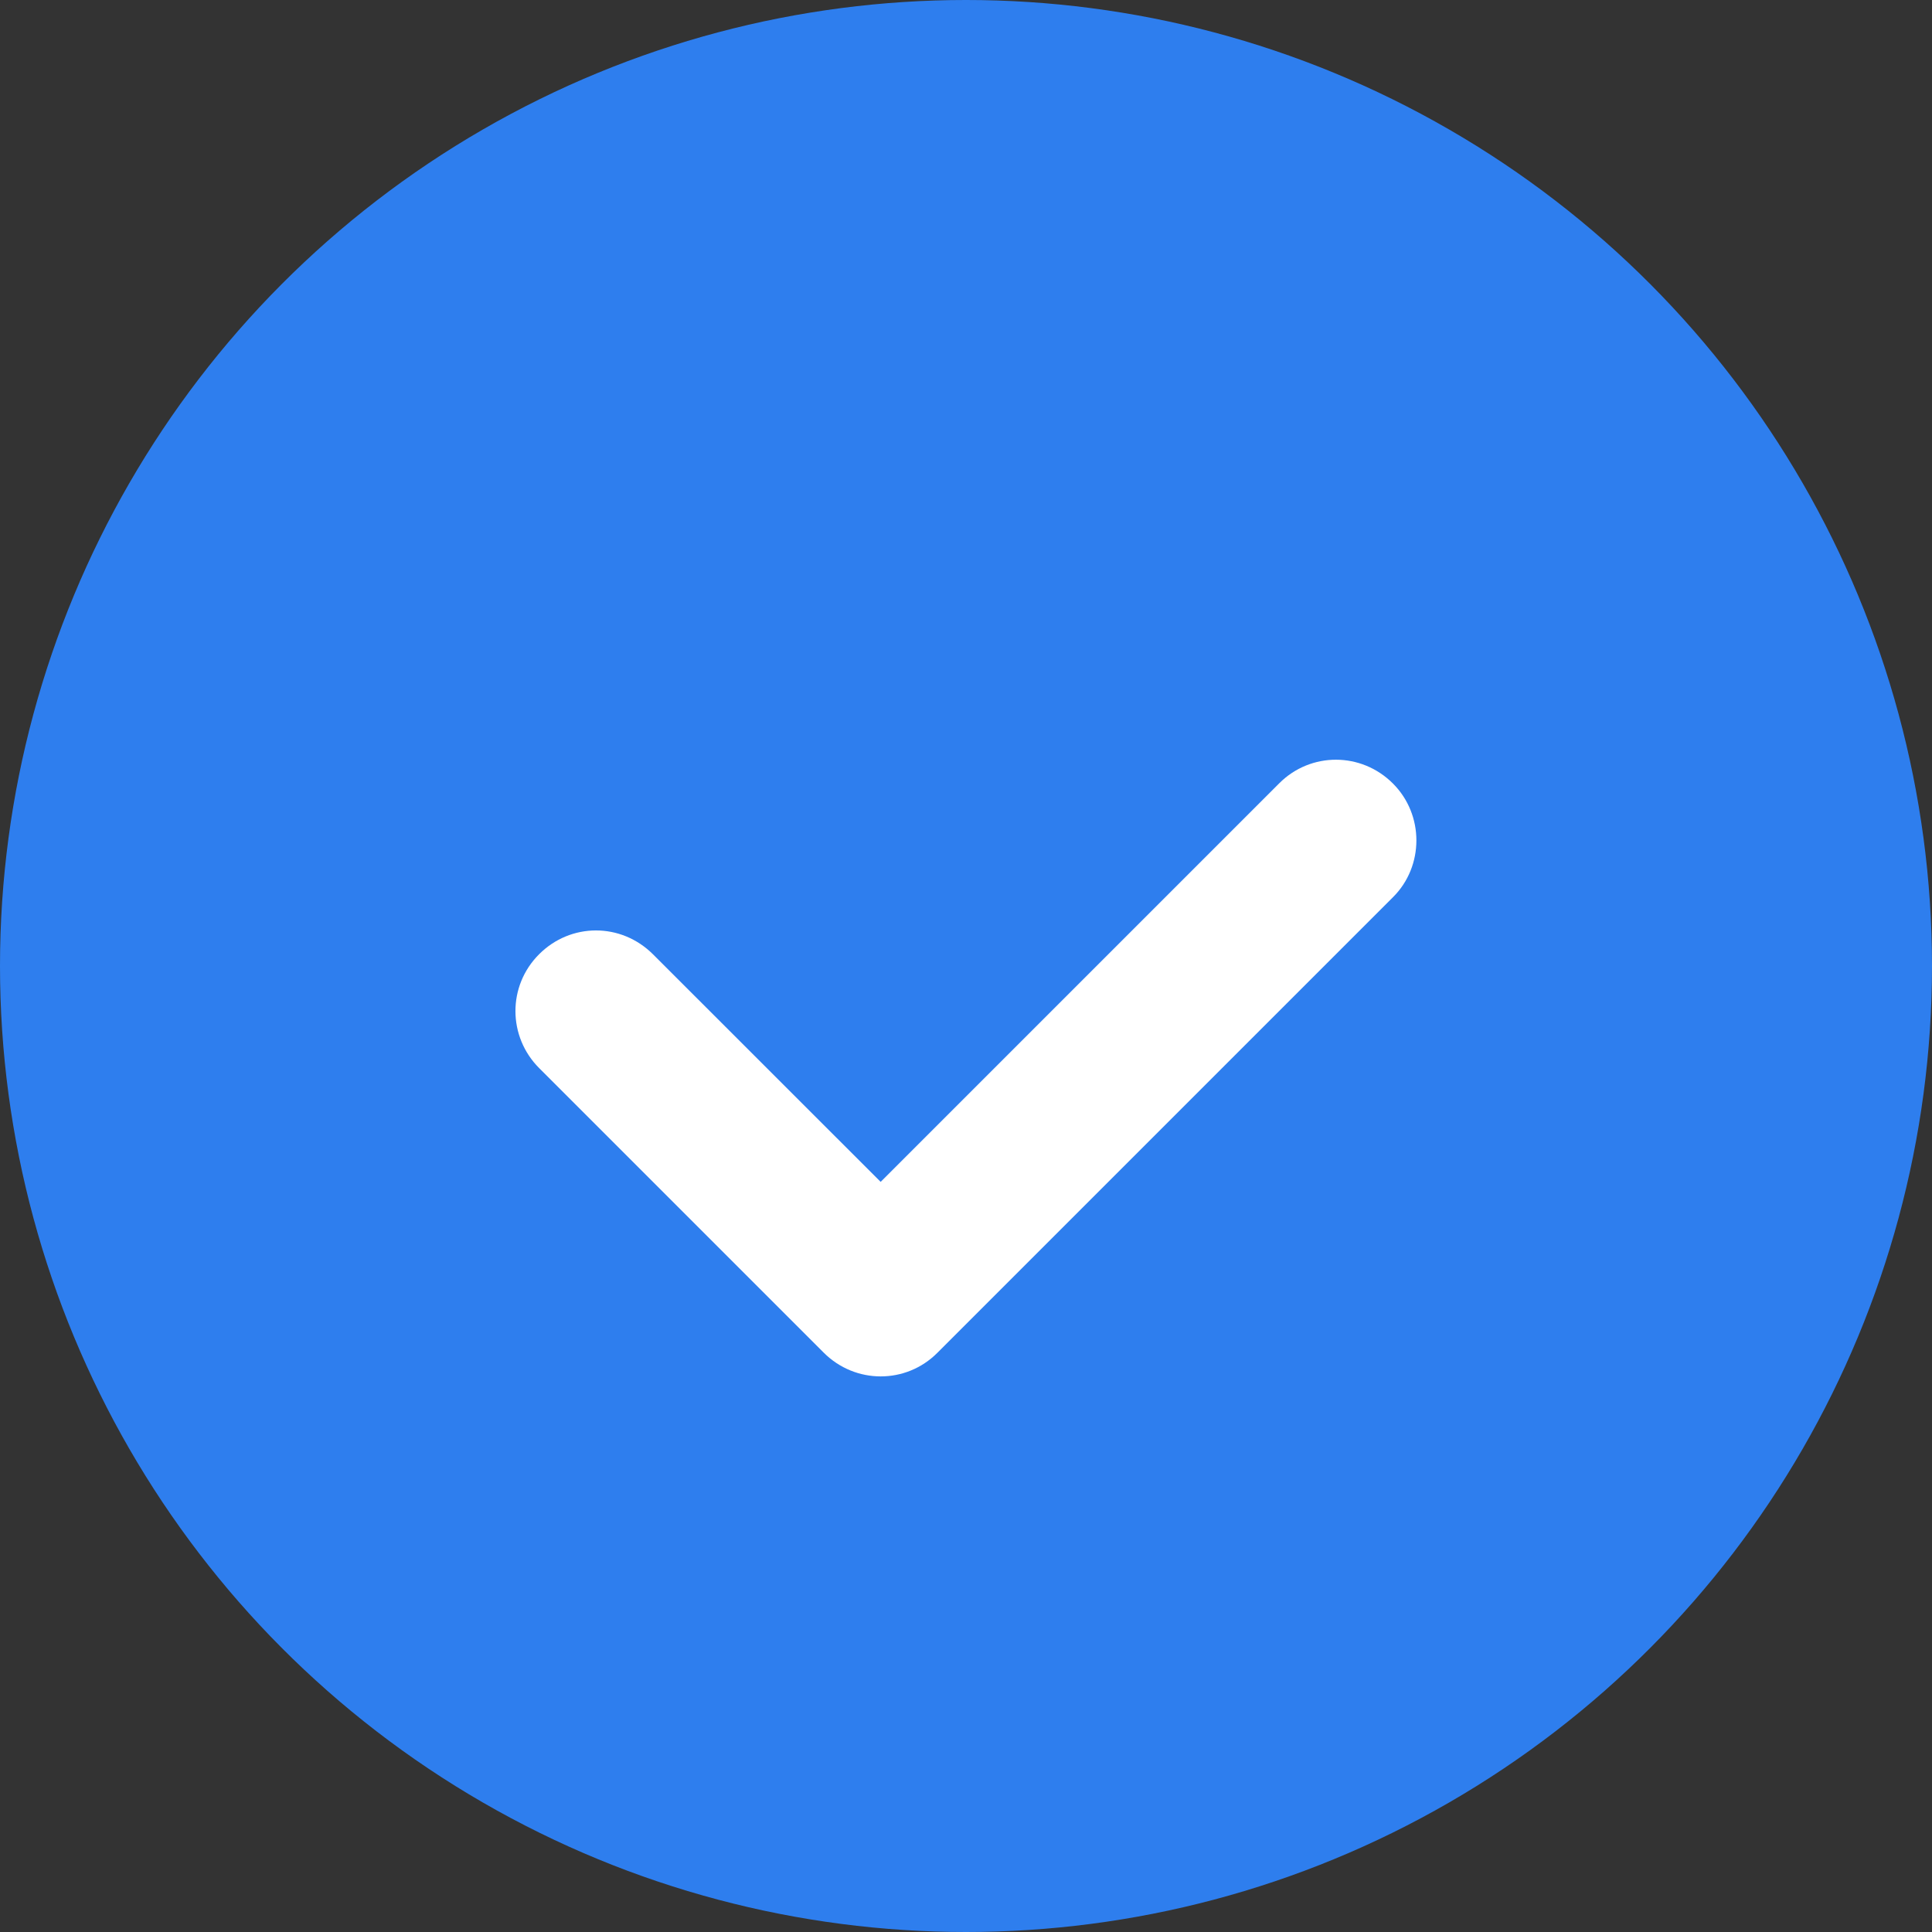
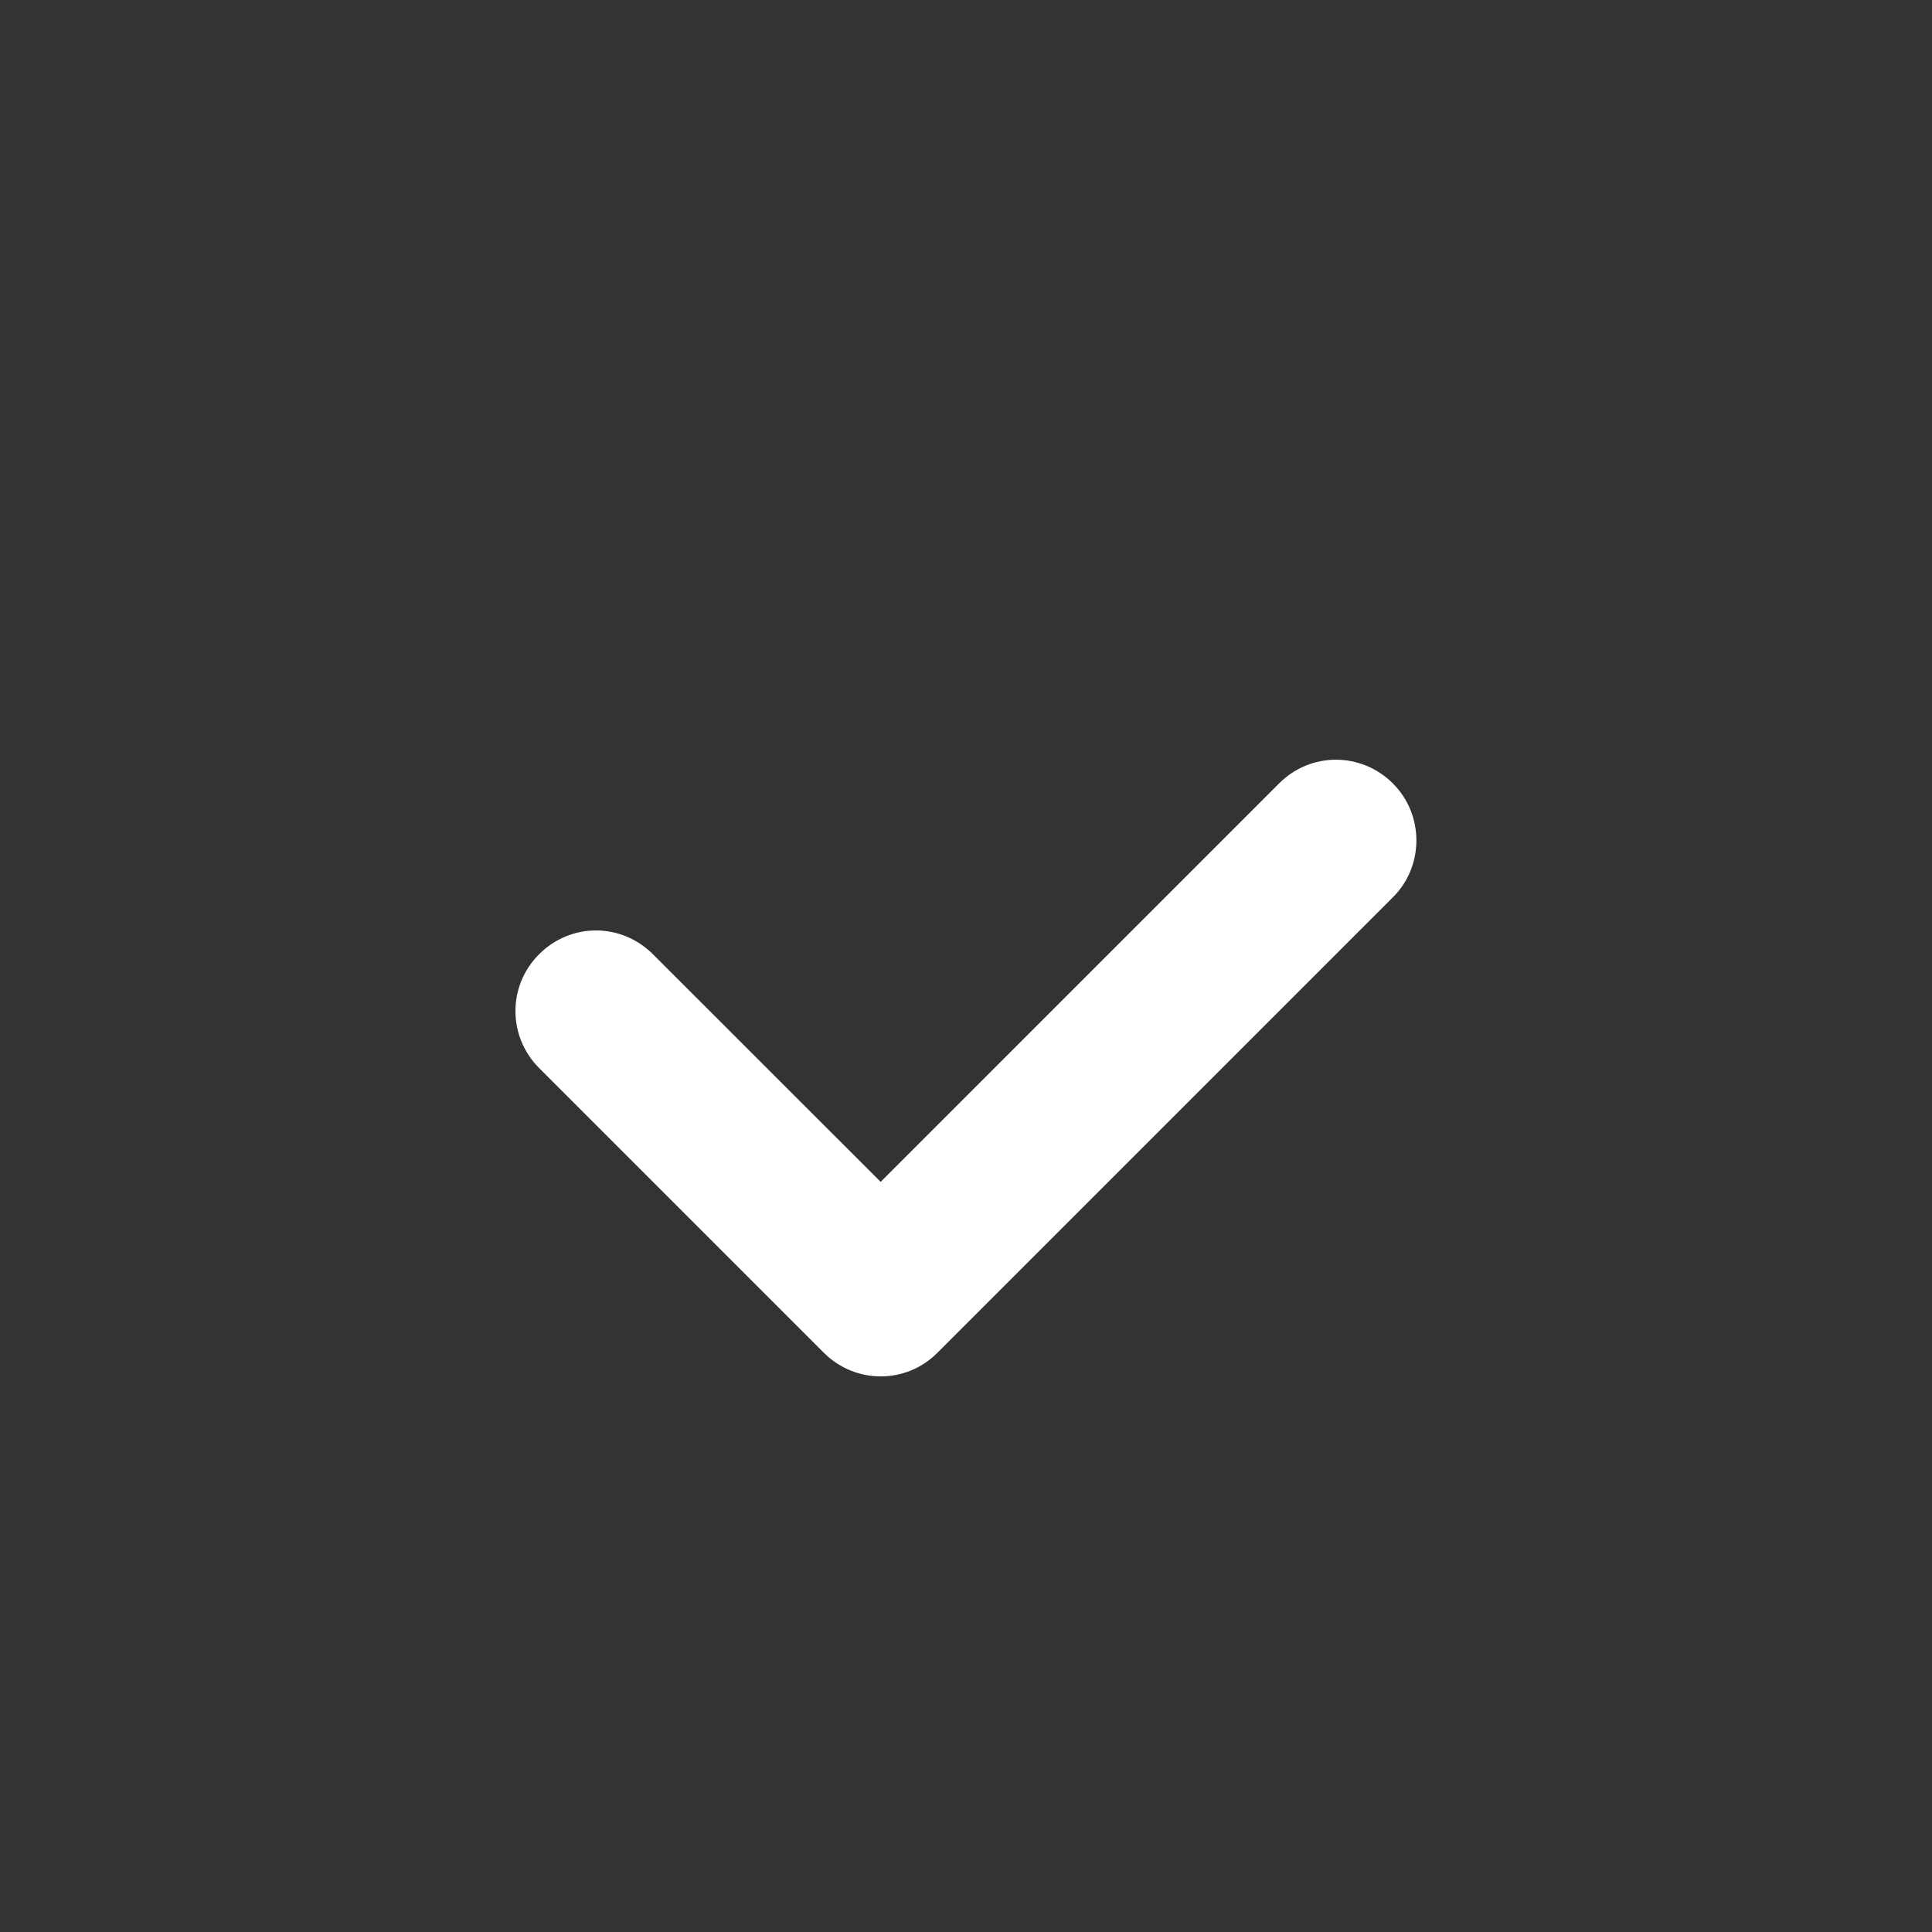
<svg xmlns="http://www.w3.org/2000/svg" width="23" height="23" viewBox="0 0 23 23">
  <rect x="0" y="0" width="23" height="23" fill="#333333" stroke="none" />
  <g fill="none" fill-rule="evenodd">
-     <circle cx="11.5" cy="11.5" r="11.5" fill="#2E7EEE" />
-     <path fill="#FFF" d="M10.484 14.07l4.746-4.746c.373-.373.975-.374 1.352.003.375.374.37.986.003 1.352l-5.427 5.427c-.372.373-.975.374-1.352-.003l-.002-.002-3.384-3.384c-.376-.375-.38-.98-.002-1.357.374-.375.974-.381 1.357.002l2.709 2.708z" />
+     <path fill="#FFF" d="M10.484 14.07l4.746-4.746c.373-.373.975-.374 1.352.003.375.374.37.986.003 1.352l-5.427 5.427c-.372.373-.975.374-1.352-.003l-.002-.002-3.384-3.384c-.376-.375-.38-.98-.002-1.357.374-.375.974-.381 1.357.002l2.709 2.708" />
  </g>
</svg>